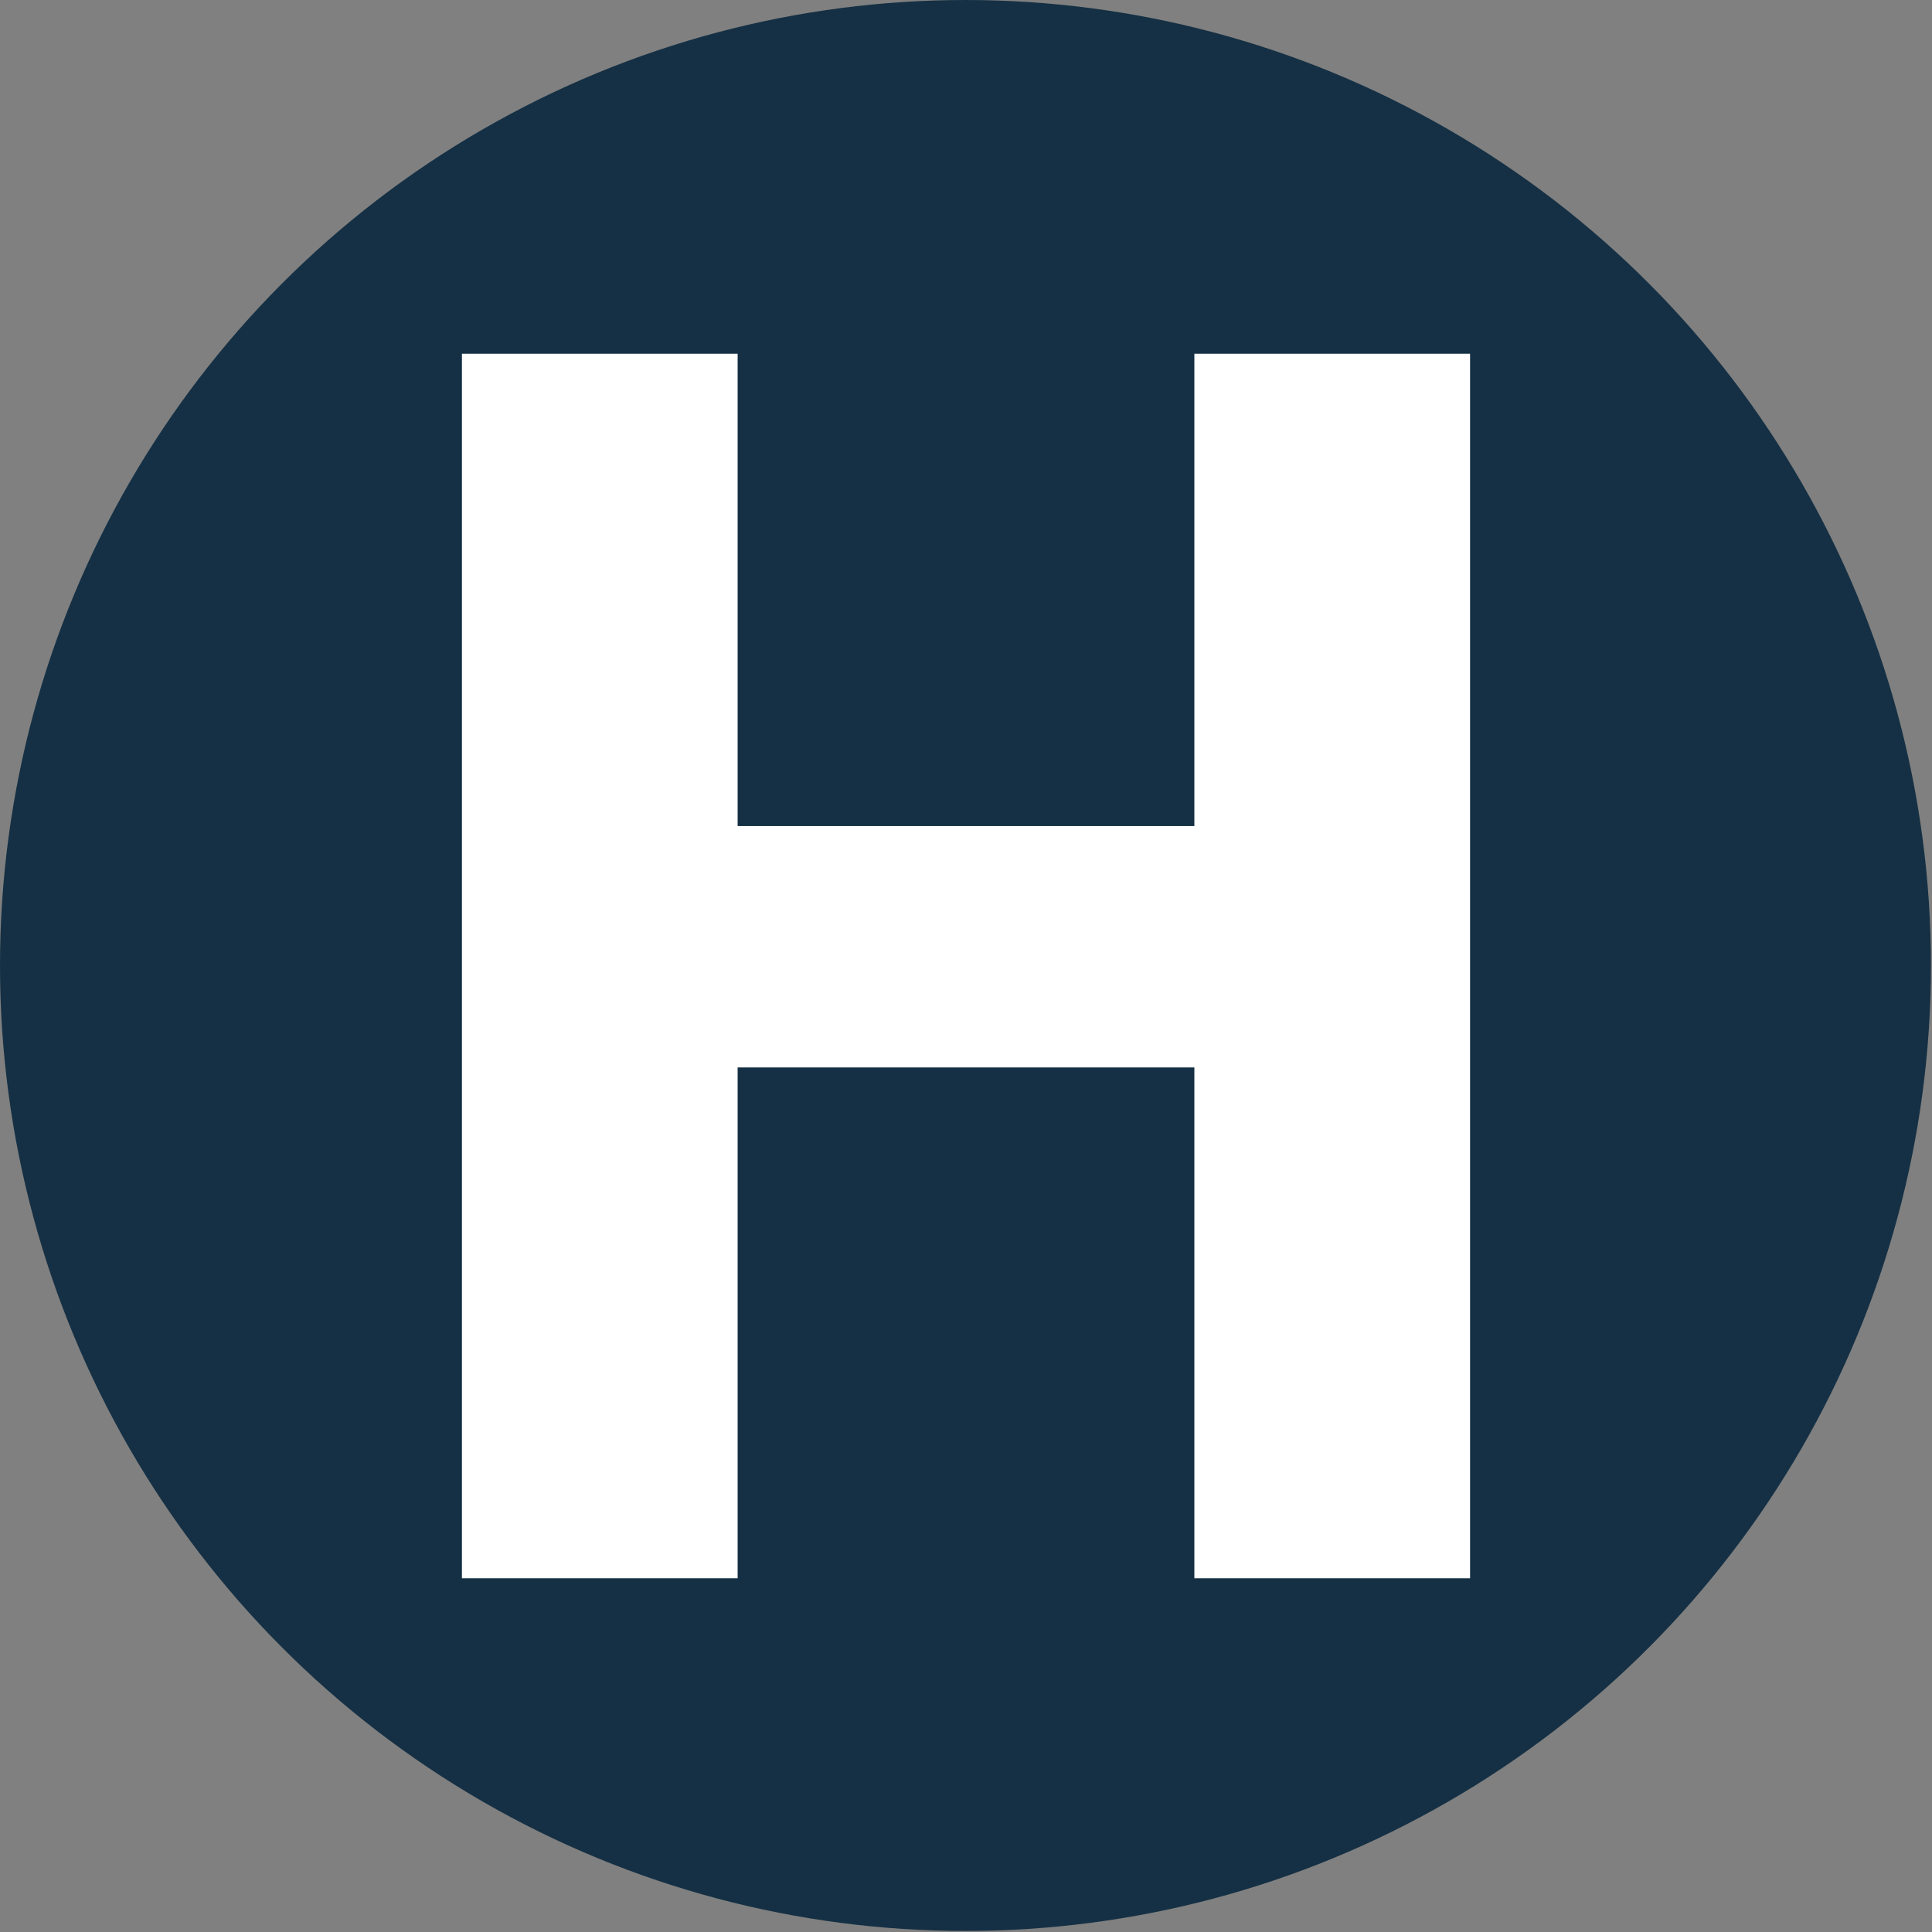
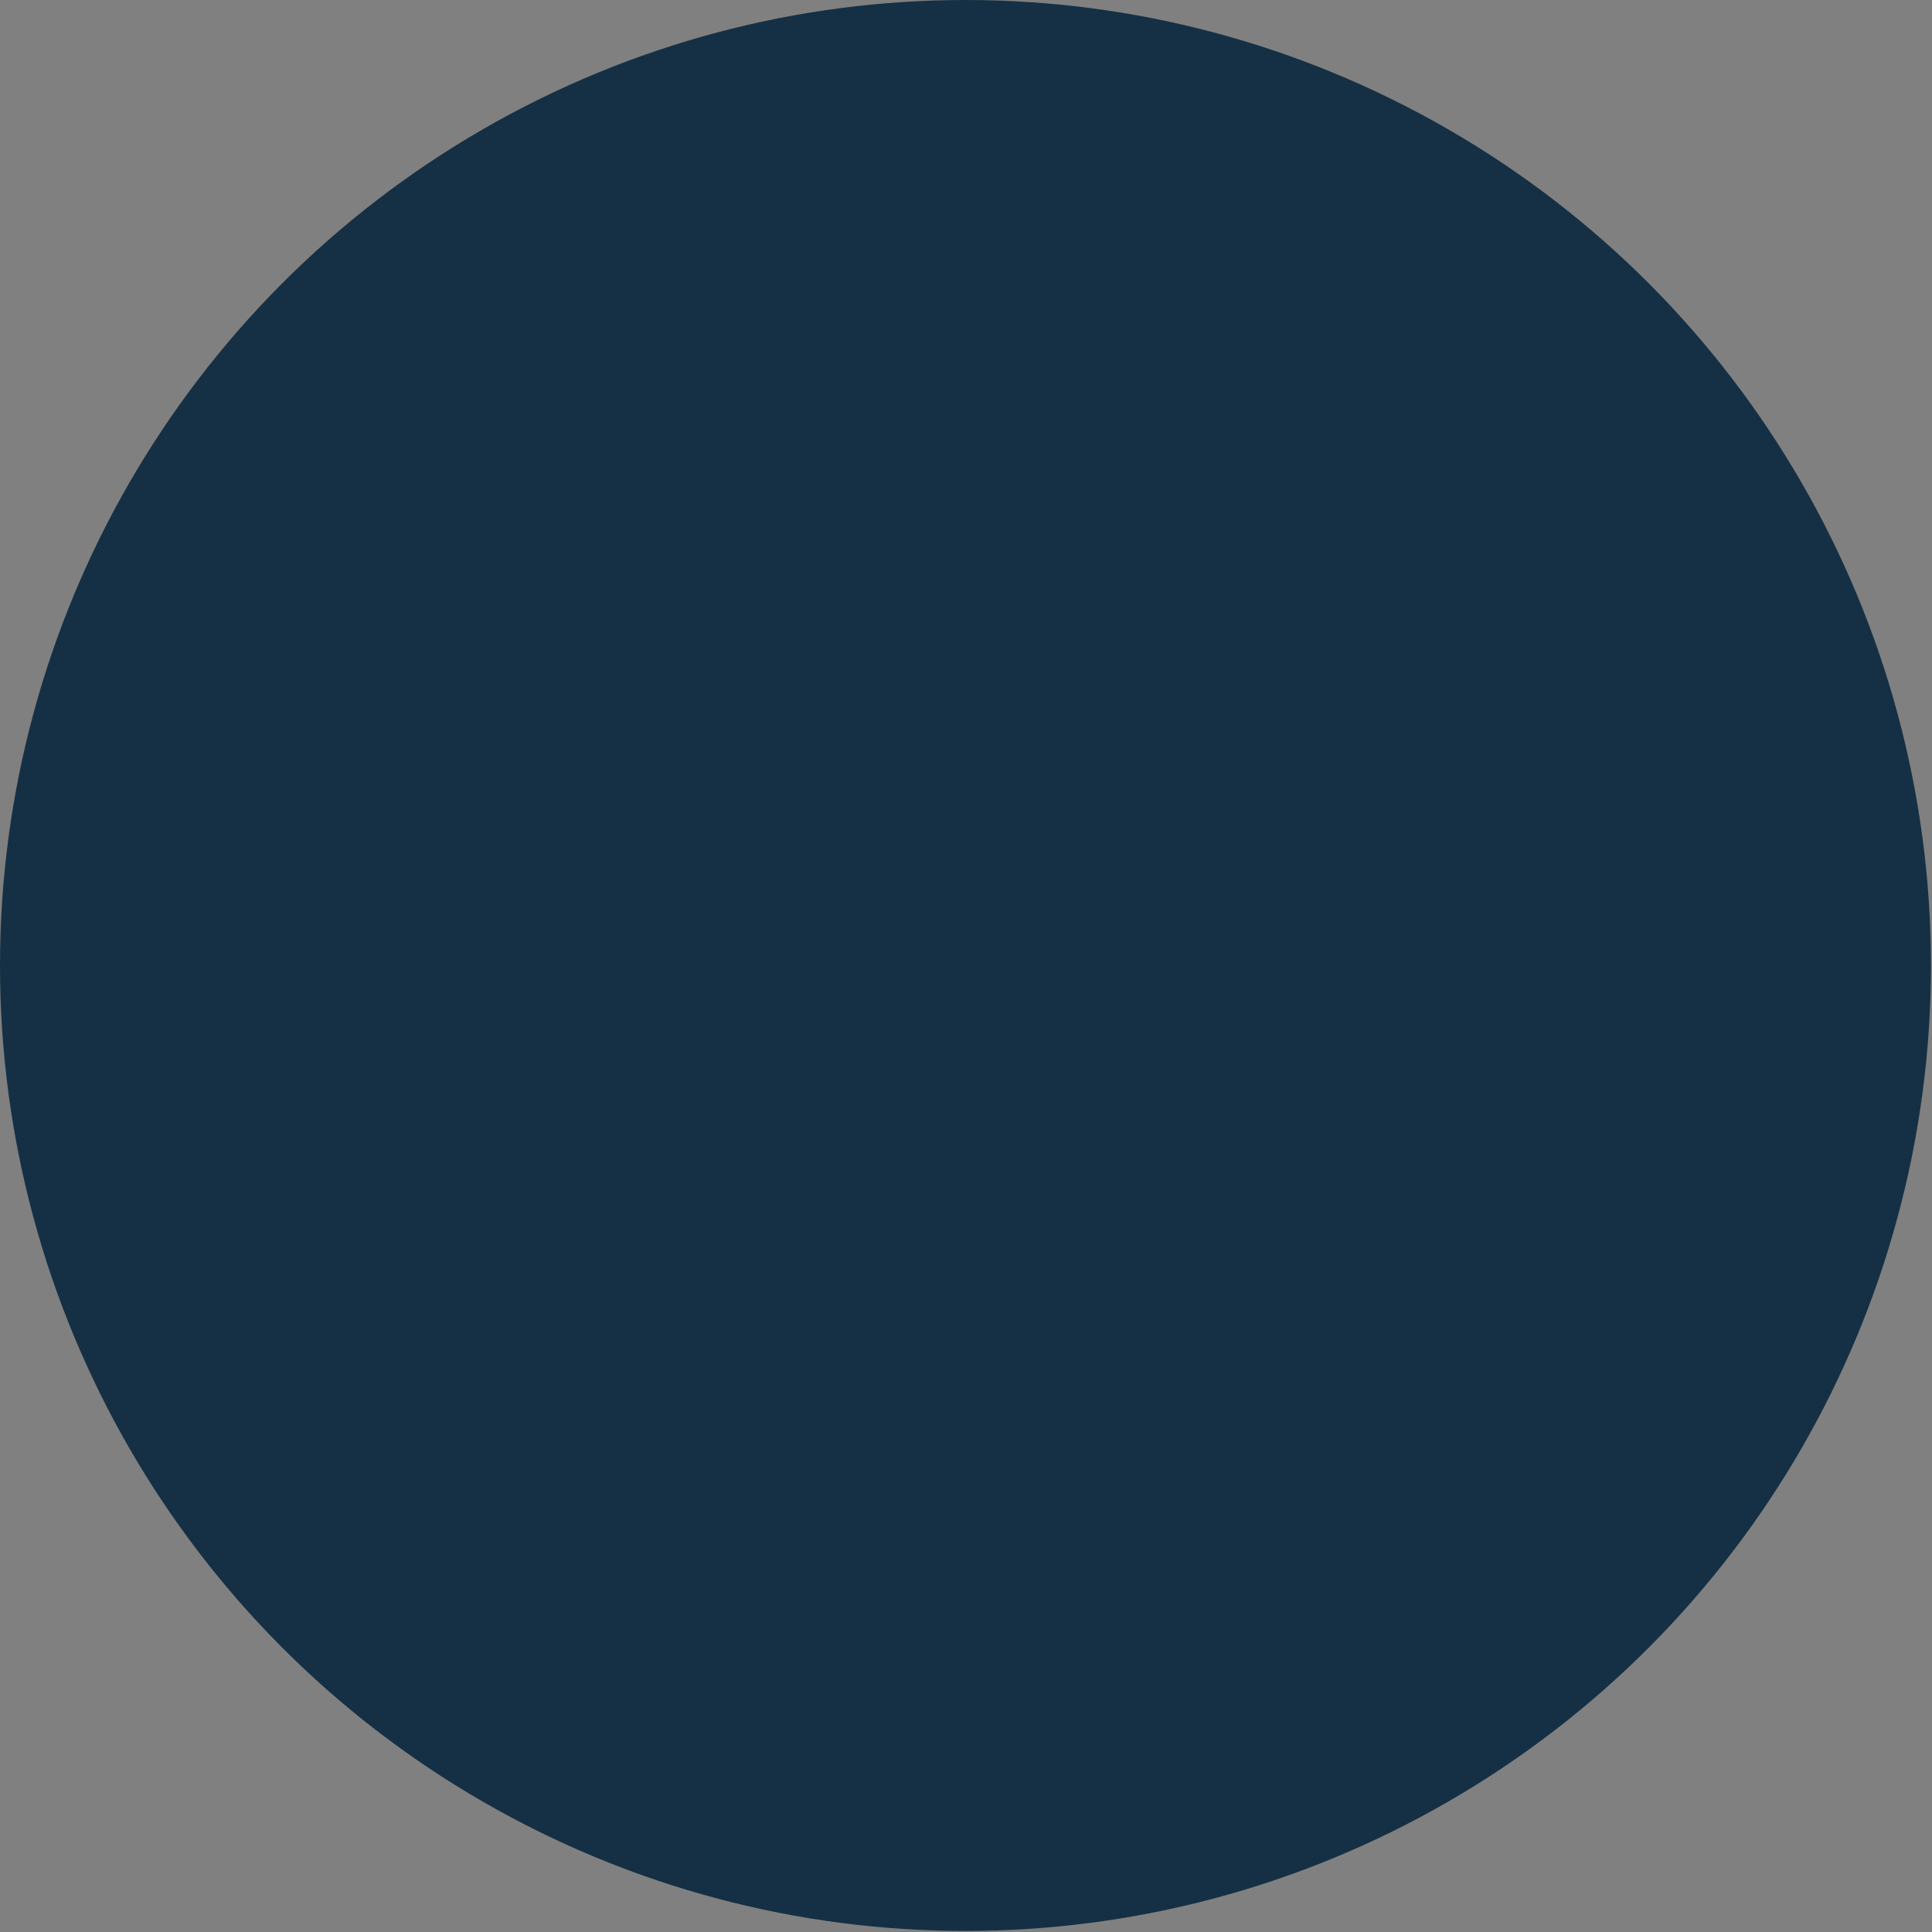
<svg xmlns="http://www.w3.org/2000/svg" id="Layer_2" viewBox="0 0 18.57 18.57">
  <rect x="0" y="0" width="18.57" height="18.57" fill="#808080" stroke="none" />
  <defs>
    <style>.cls-1{fill:#fff;}.cls-2{fill:#153044;}</style>
  </defs>
  <g id="Layer_1-2">
    <circle class="cls-2" cx="9.28" cy="9.28" r="9.28" />
-     <polygon class="cls-1" points="7.09 3.4 7.09 7.94 11.48 7.94 11.48 3.4 14.13 3.4 14.13 15.17 11.48 15.17 11.48 10.26 7.09 10.26 7.09 15.17 4.44 15.17 4.44 3.4 7.09 3.4" />
  </g>
</svg>